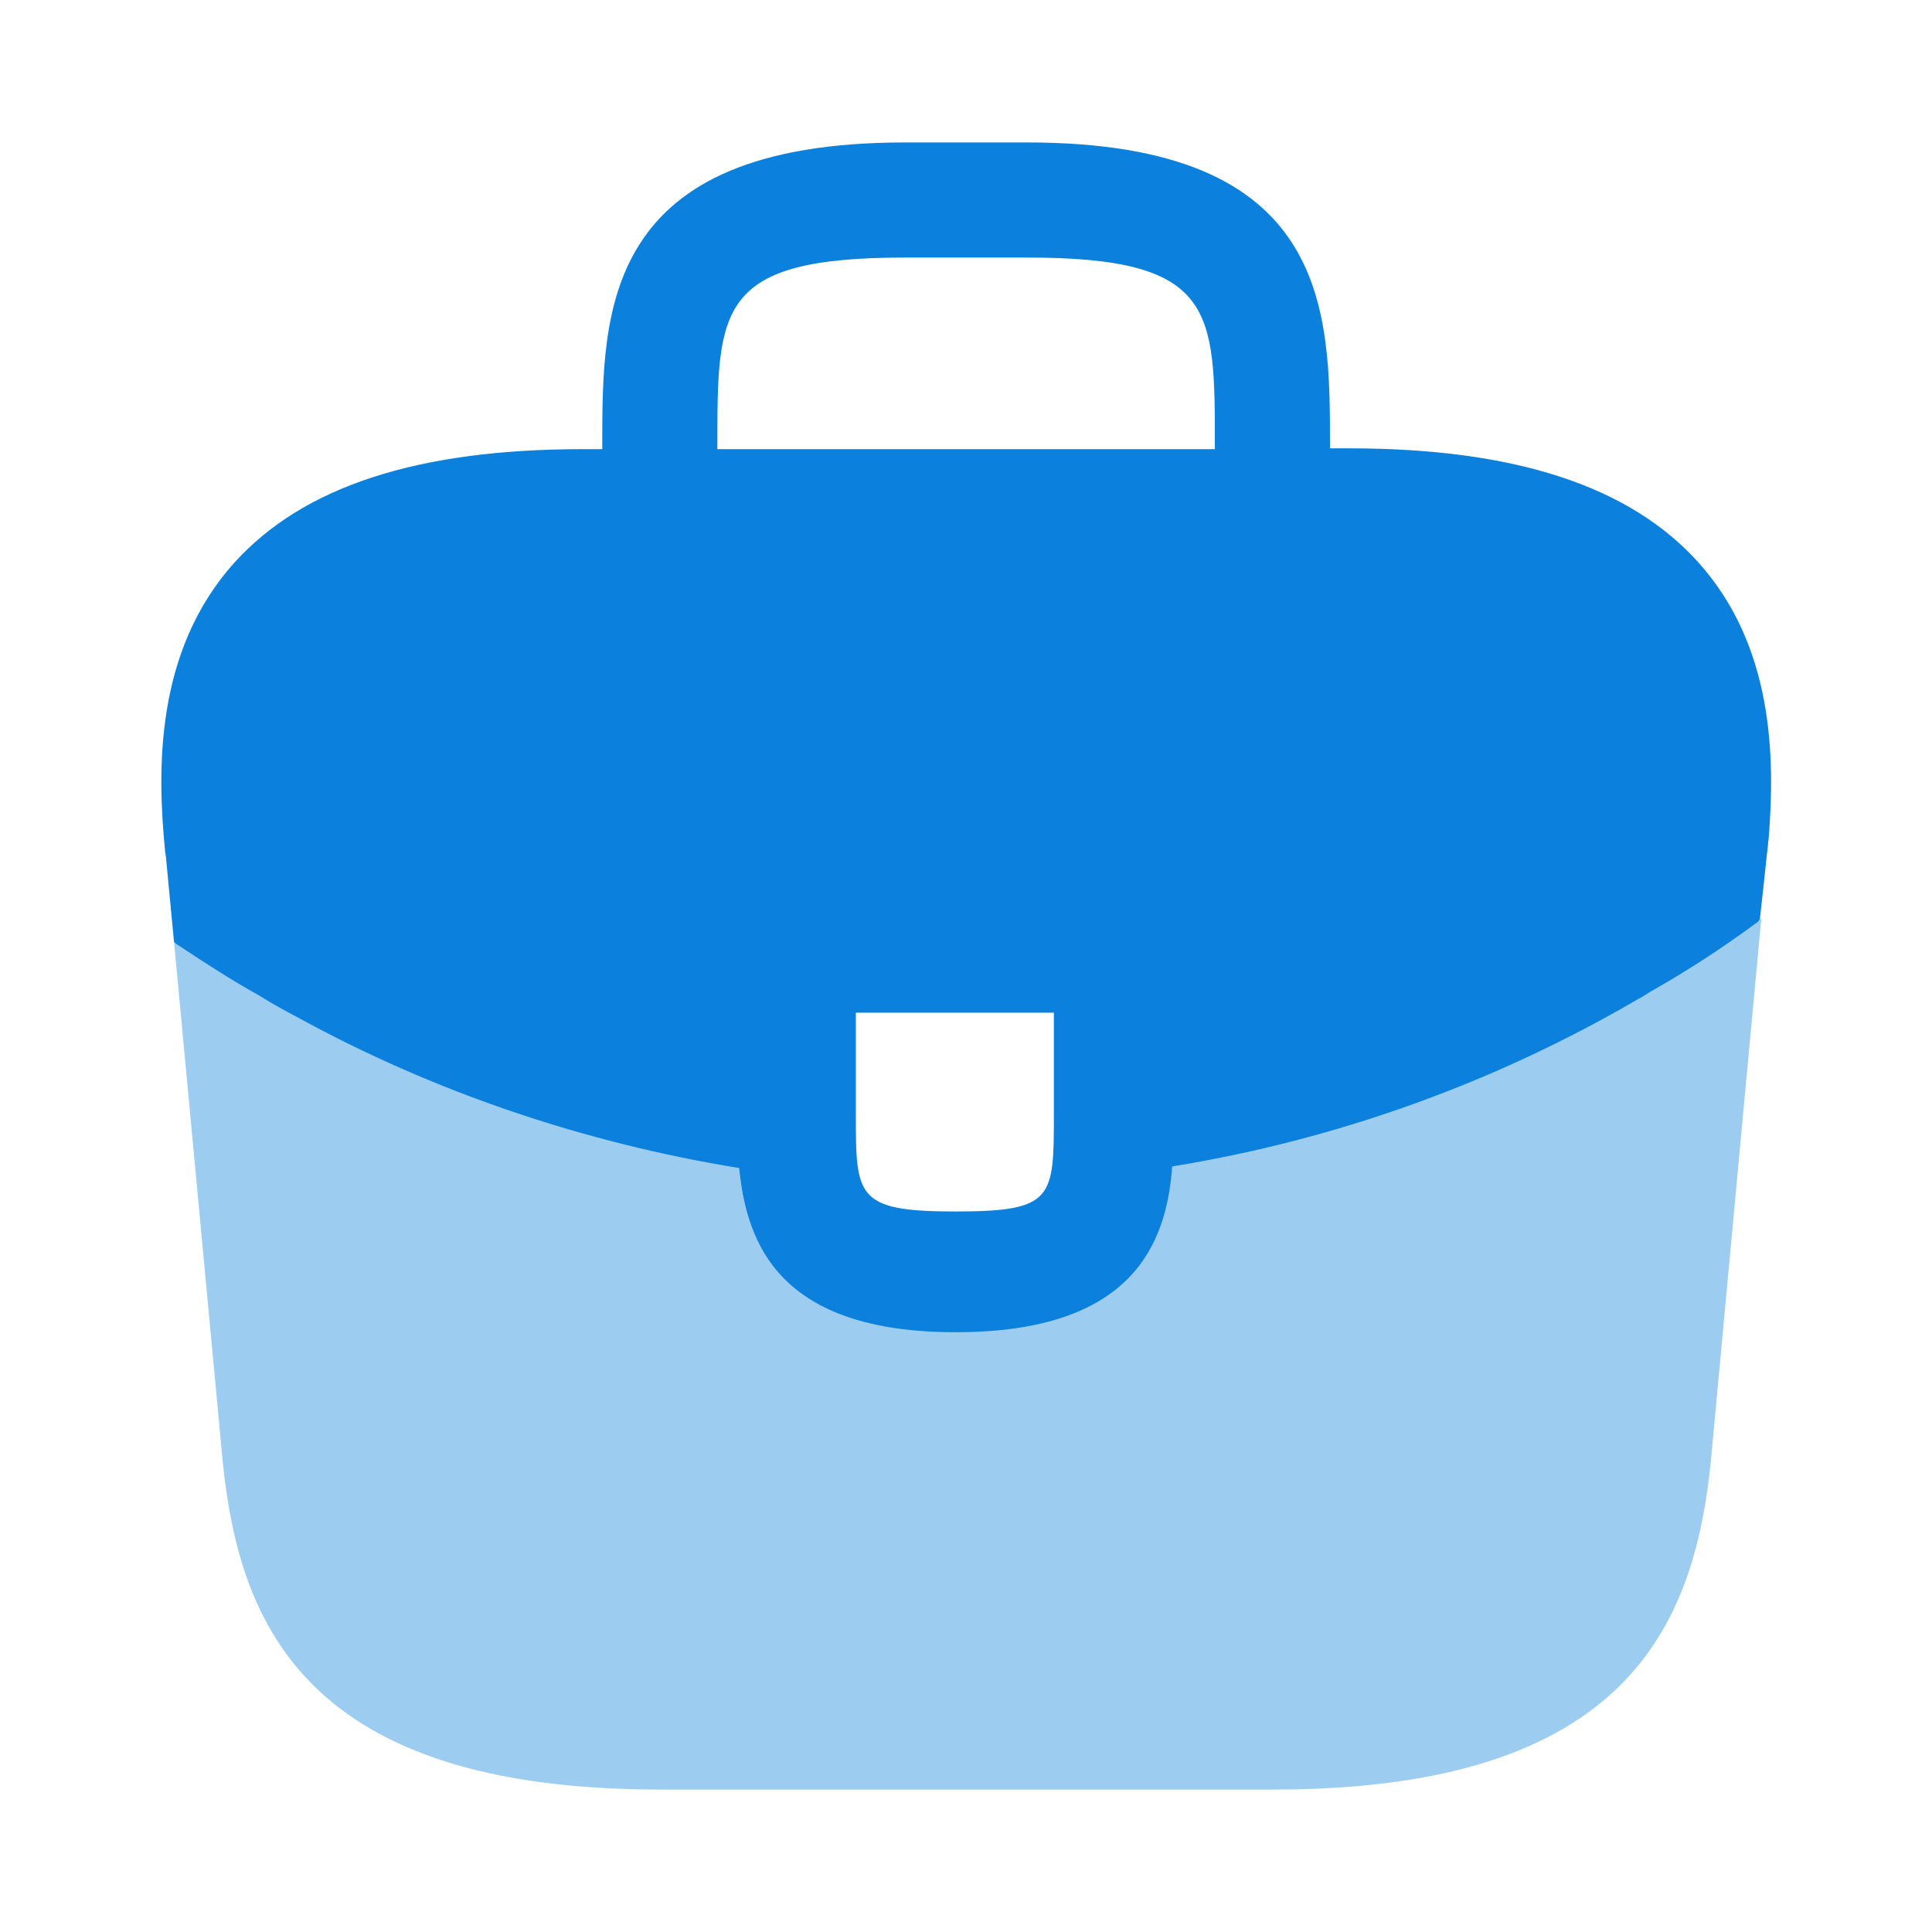
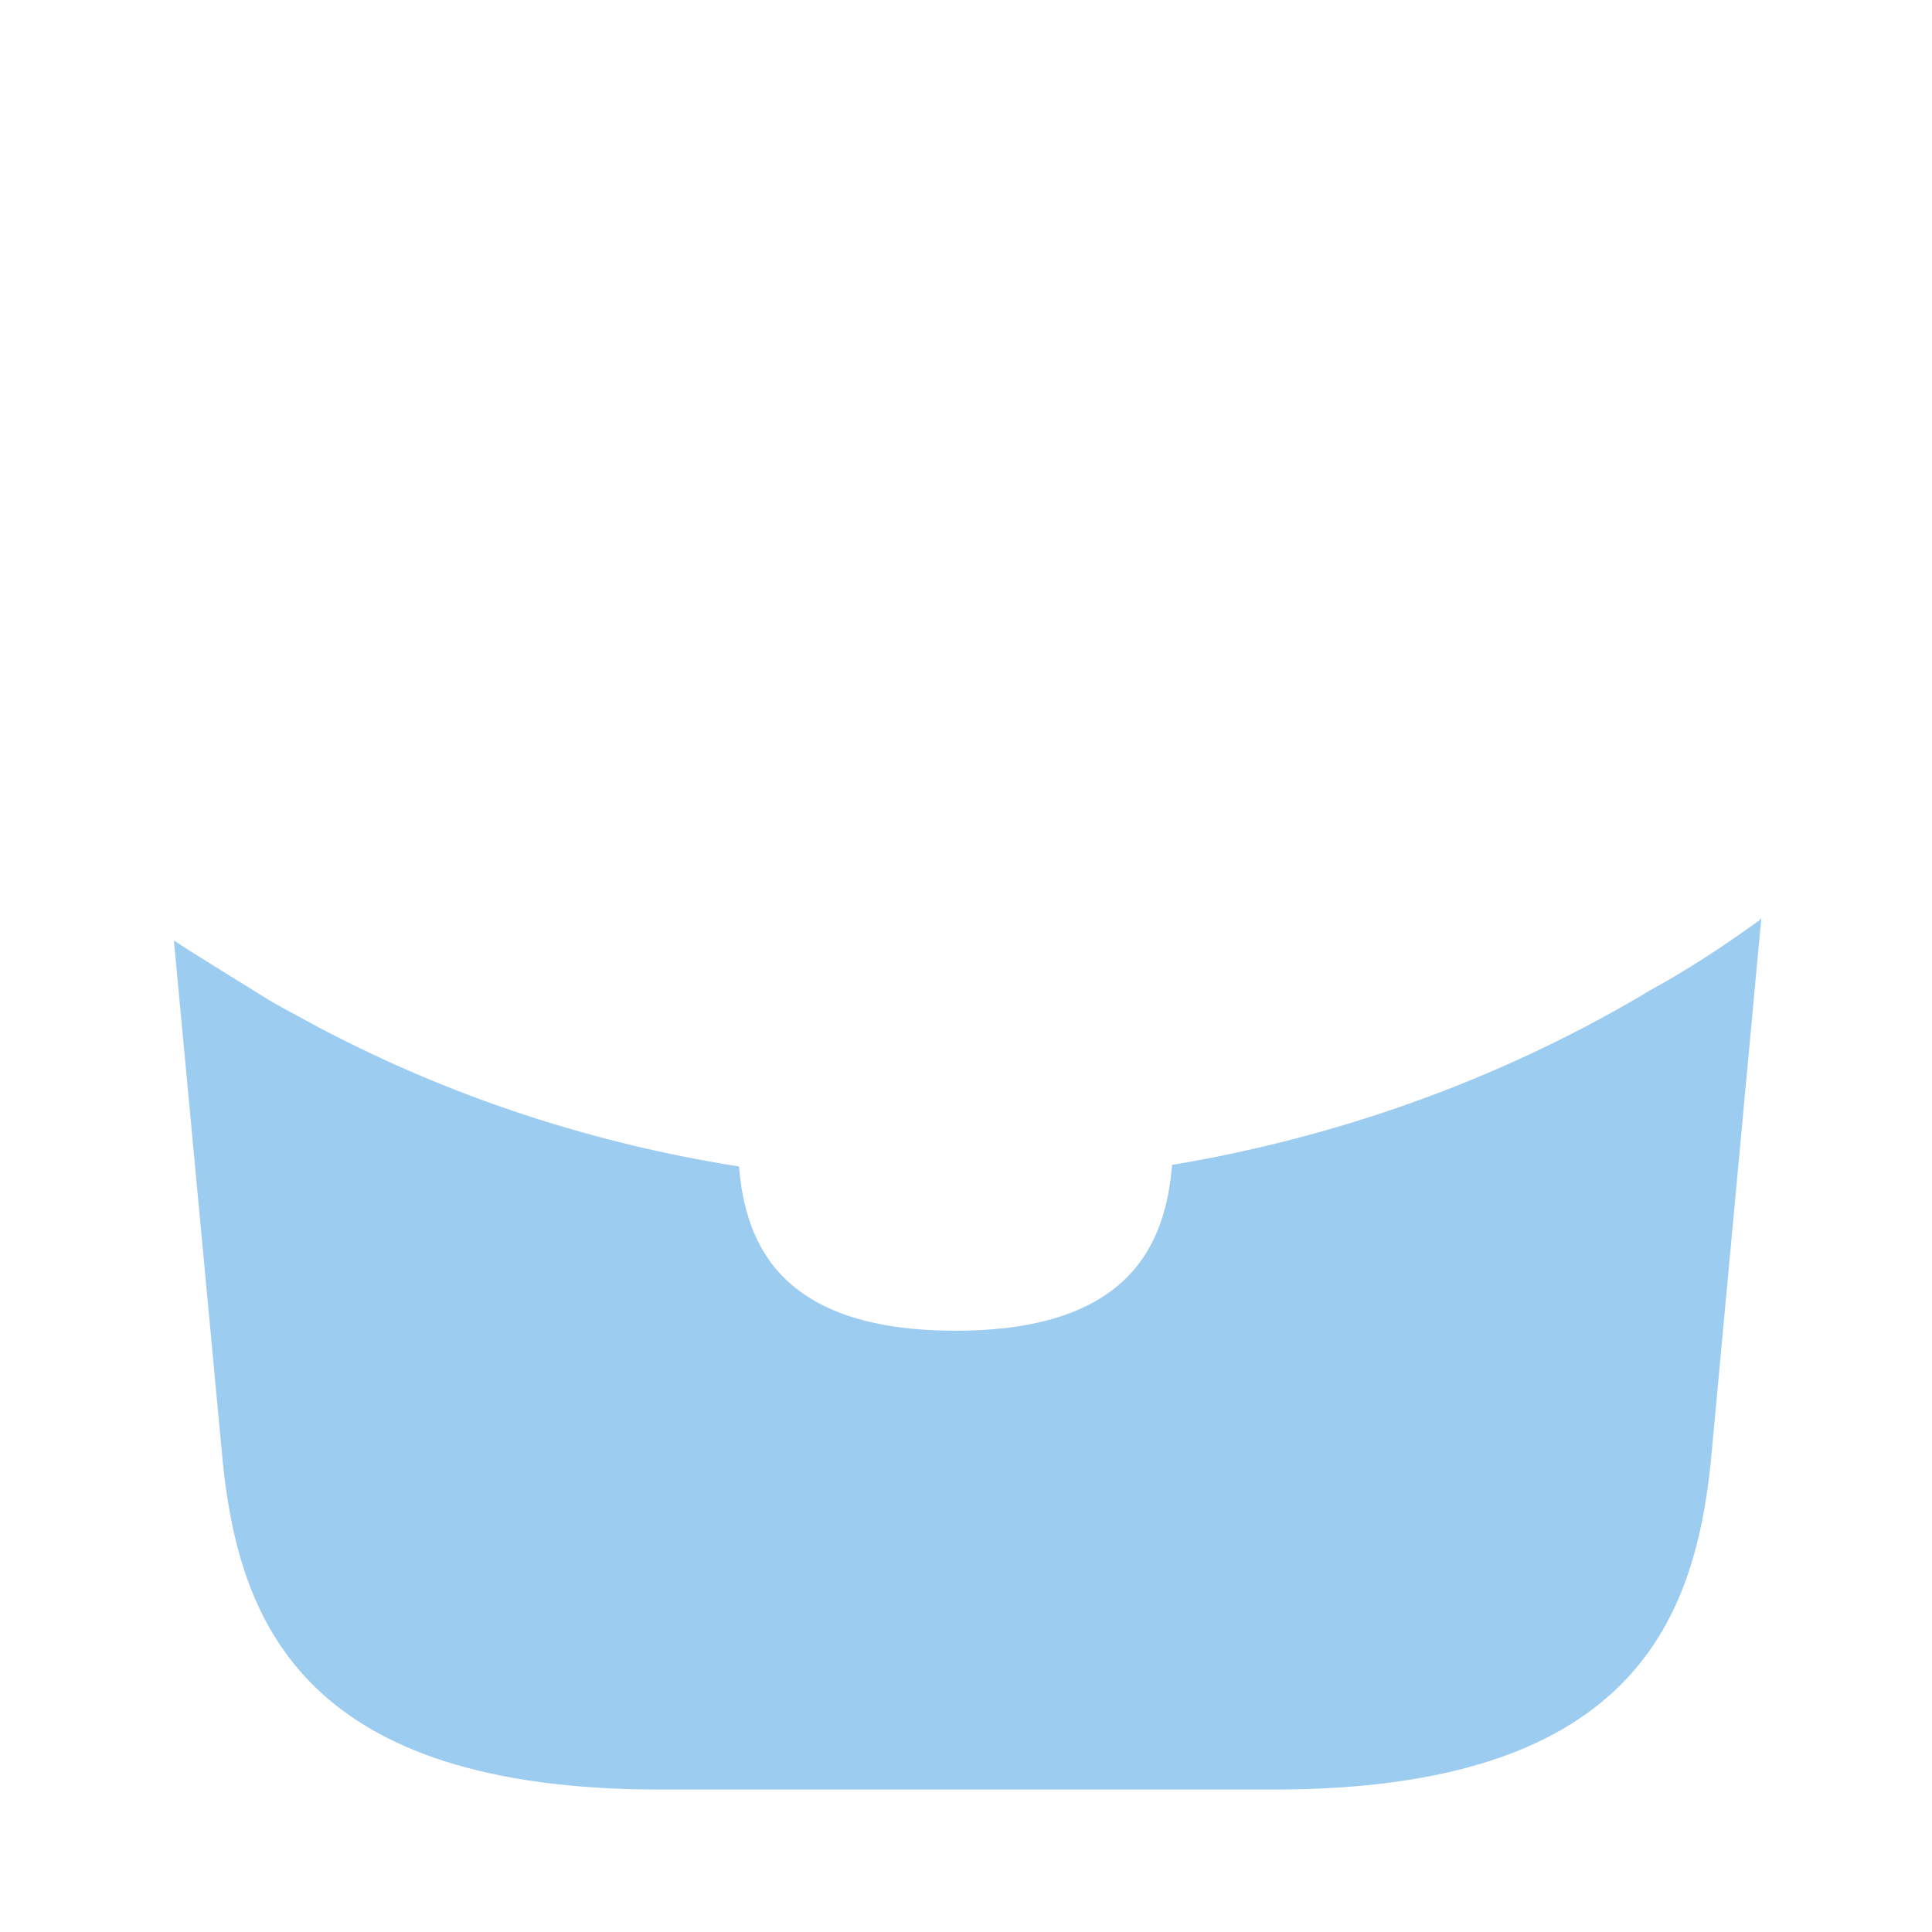
<svg xmlns="http://www.w3.org/2000/svg" width="100" height="100" viewBox="0 0 100 100" fill="none">
-   <path d="M87.881 29.081C84.34 25.165 78.423 23.206 69.84 23.206H68.84V23.04C68.84 16.04 68.84 7.373 53.173 7.373H46.84C31.173 7.373 31.173 16.081 31.173 23.04V23.248H30.173C21.548 23.248 15.673 25.206 12.131 29.123C8.006 33.706 8.131 39.873 8.548 44.081L8.59 44.373L9.006 48.748C9.048 48.79 9.131 48.873 9.215 48.915C10.589 49.831 12.006 50.748 13.506 51.581C14.089 51.956 14.714 52.29 15.339 52.623C22.465 56.54 30.298 59.165 38.256 60.456C38.631 64.373 40.34 68.956 49.465 68.956C58.59 68.956 60.381 64.415 60.673 60.373C69.173 58.998 77.381 56.04 84.798 51.706C85.048 51.581 85.215 51.456 85.423 51.331C87.34 50.248 89.131 49.081 90.881 47.79C90.965 47.748 91.048 47.665 91.09 47.581L91.256 46.081L91.465 44.123C91.506 43.873 91.506 43.665 91.548 43.373C91.881 39.165 91.798 33.415 87.881 29.081ZM54.548 57.623C54.548 62.04 54.548 62.706 49.423 62.706C44.298 62.706 44.298 61.915 44.298 57.665V52.415H54.548V57.623ZM37.131 23.206V23.04C37.131 15.956 37.131 13.331 46.84 13.331H53.173C62.881 13.331 62.881 15.998 62.881 23.04V23.248H37.131V23.206Z" fill="#0B81DD" />
-   <path opacity="0.4" d="M85.417 51.252C85.208 51.377 85 51.502 84.792 51.627C77.375 55.96 69.167 58.877 60.667 60.294C60.333 64.294 58.583 68.877 49.458 68.877C40.333 68.877 38.583 64.335 38.25 60.377C30.292 59.127 22.458 56.502 15.333 52.544C14.708 52.21 14.083 51.877 13.5 51.502C12 50.669 10.583 49.752 9.208 48.835C9.125 48.794 9.042 48.71 9 48.669L11.542 75.794C12.417 84.085 15.833 92.627 34.167 92.627H65.917C84.25 92.627 87.667 84.085 88.542 75.752L91.167 47.502C91.125 47.585 91.042 47.669 90.958 47.71C89.167 49.002 87.333 50.21 85.417 51.252Z" fill="#0B81DD" />
+   <path opacity="0.4" d="M85.417 51.252C85.208 51.377 85 51.502 84.792 51.627C77.375 55.96 69.167 58.877 60.667 60.294C60.333 64.294 58.583 68.877 49.458 68.877C40.333 68.877 38.583 64.335 38.25 60.377C30.292 59.127 22.458 56.502 15.333 52.544C14.708 52.21 14.083 51.877 13.5 51.502C9.125 48.794 9.042 48.71 9 48.669L11.542 75.794C12.417 84.085 15.833 92.627 34.167 92.627H65.917C84.25 92.627 87.667 84.085 88.542 75.752L91.167 47.502C91.125 47.585 91.042 47.669 90.958 47.71C89.167 49.002 87.333 50.21 85.417 51.252Z" fill="#0B81DD" />
</svg>